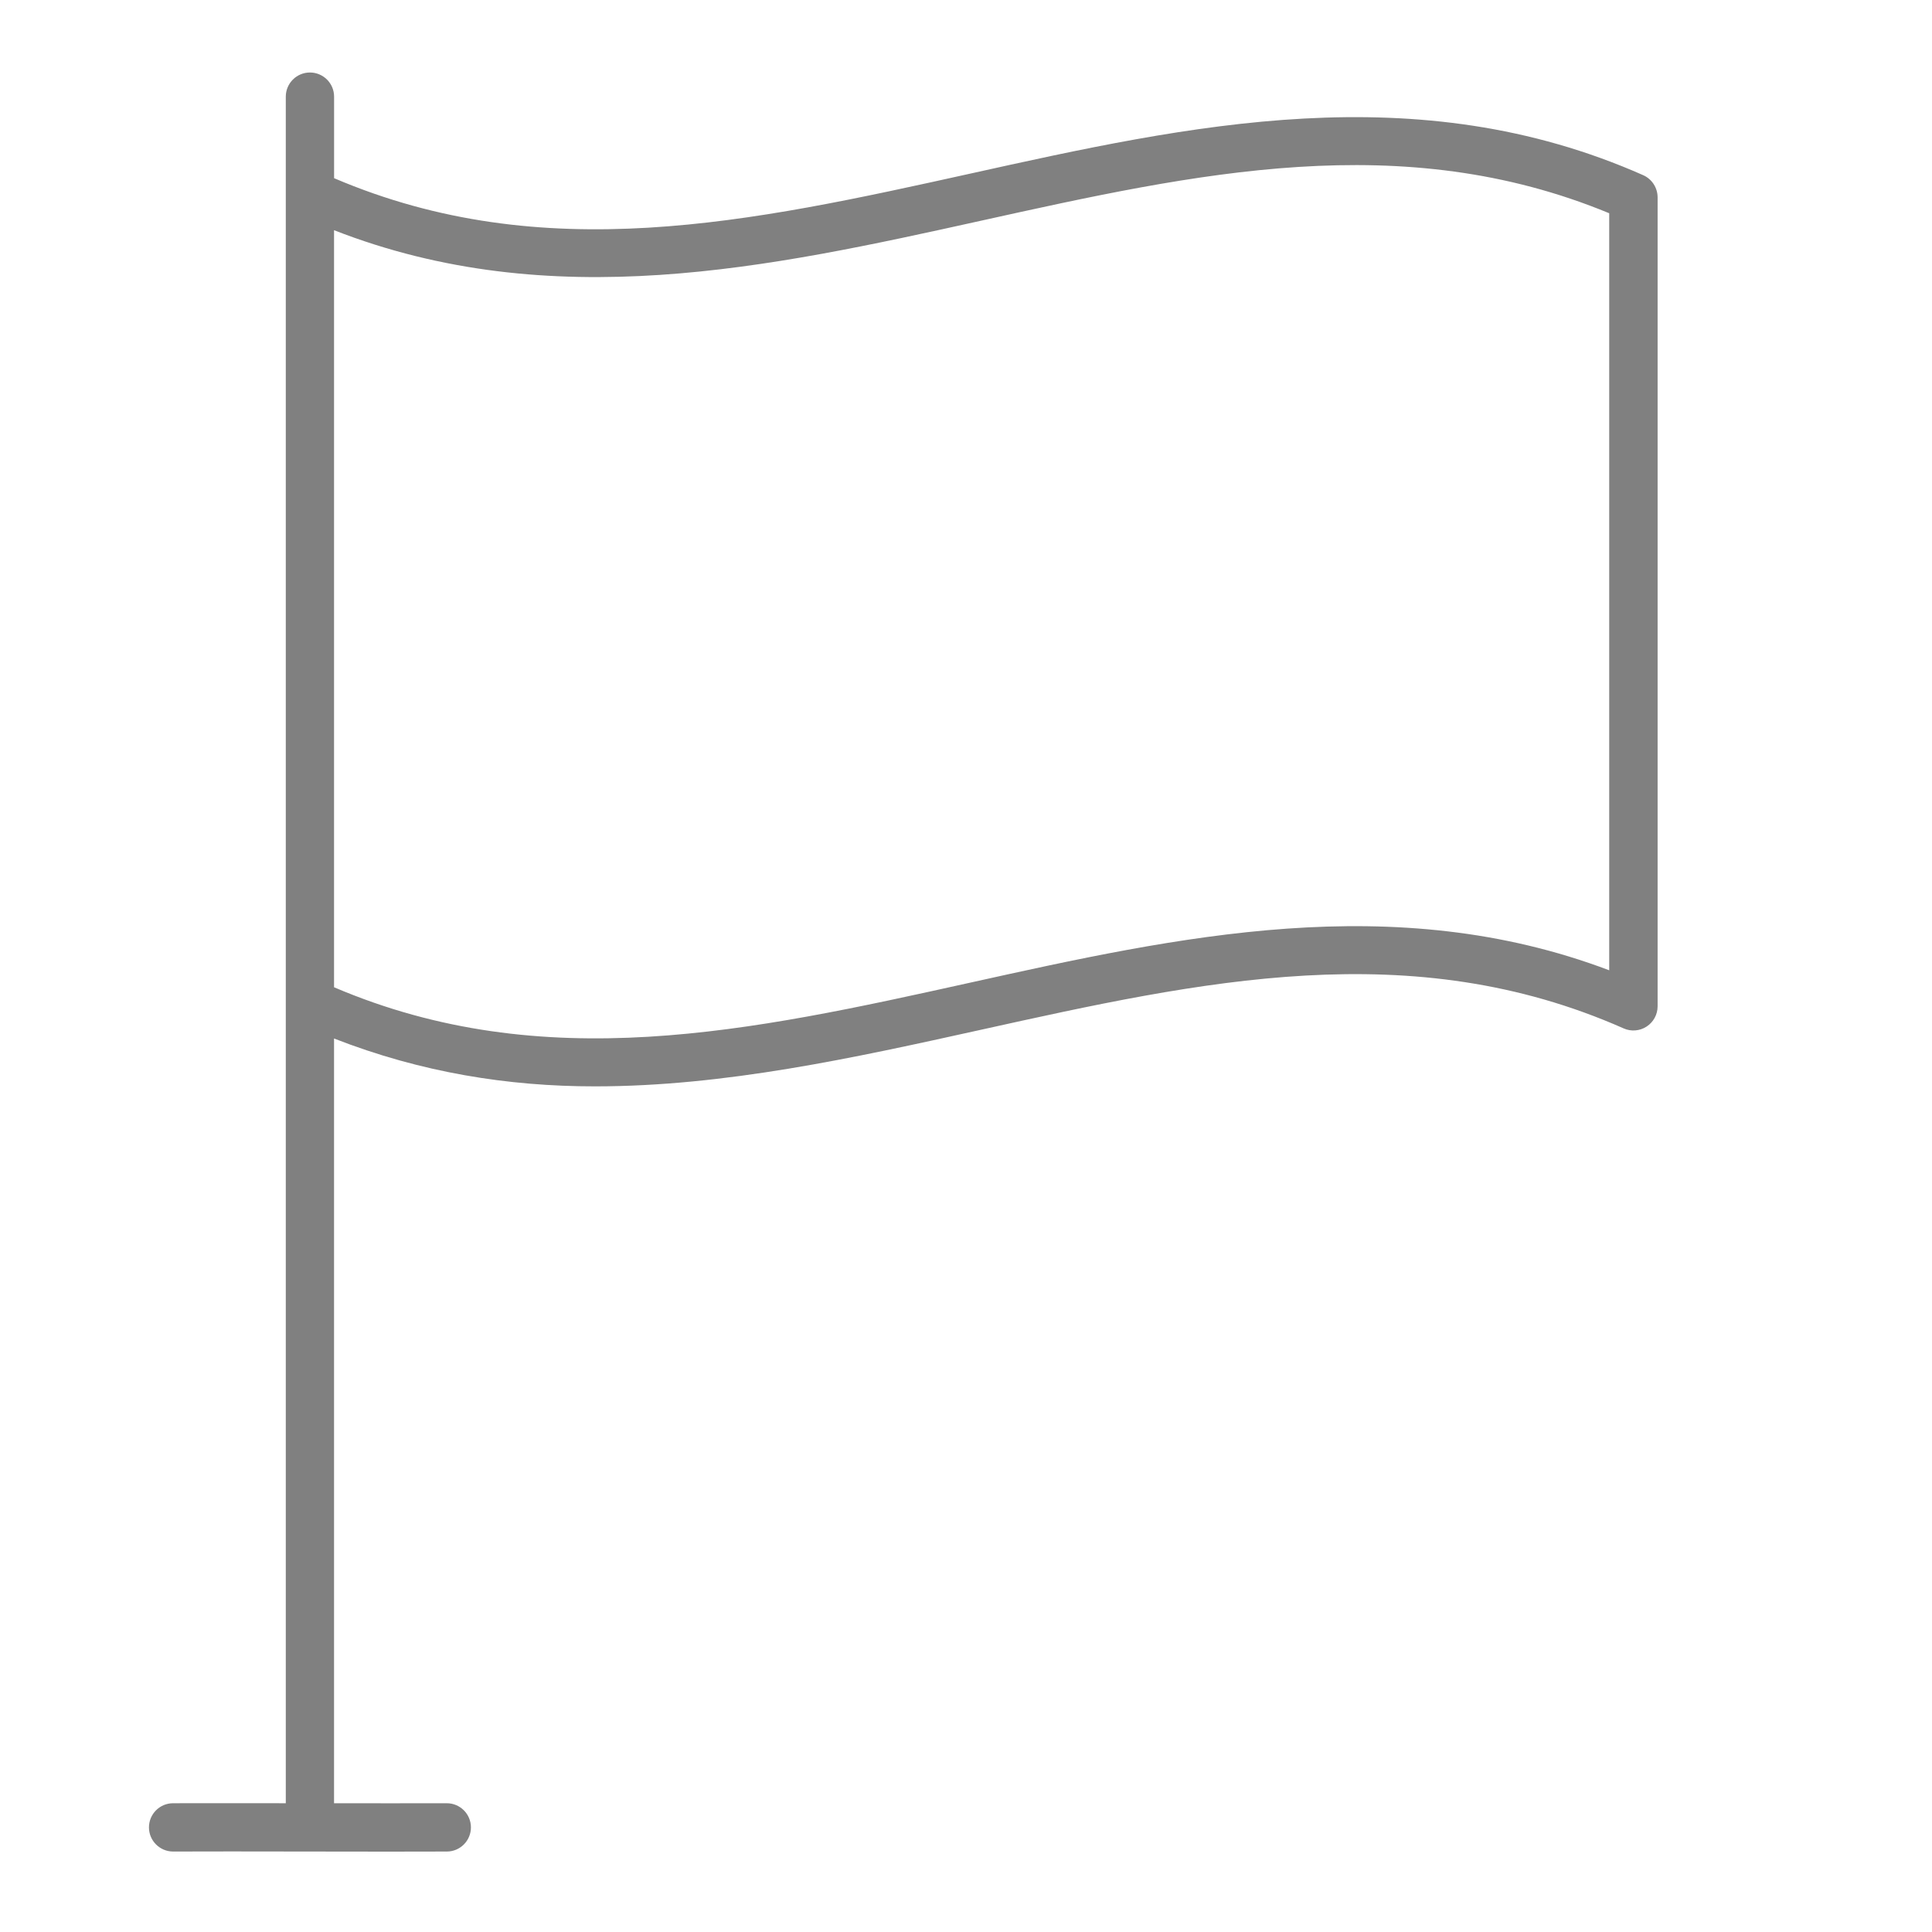
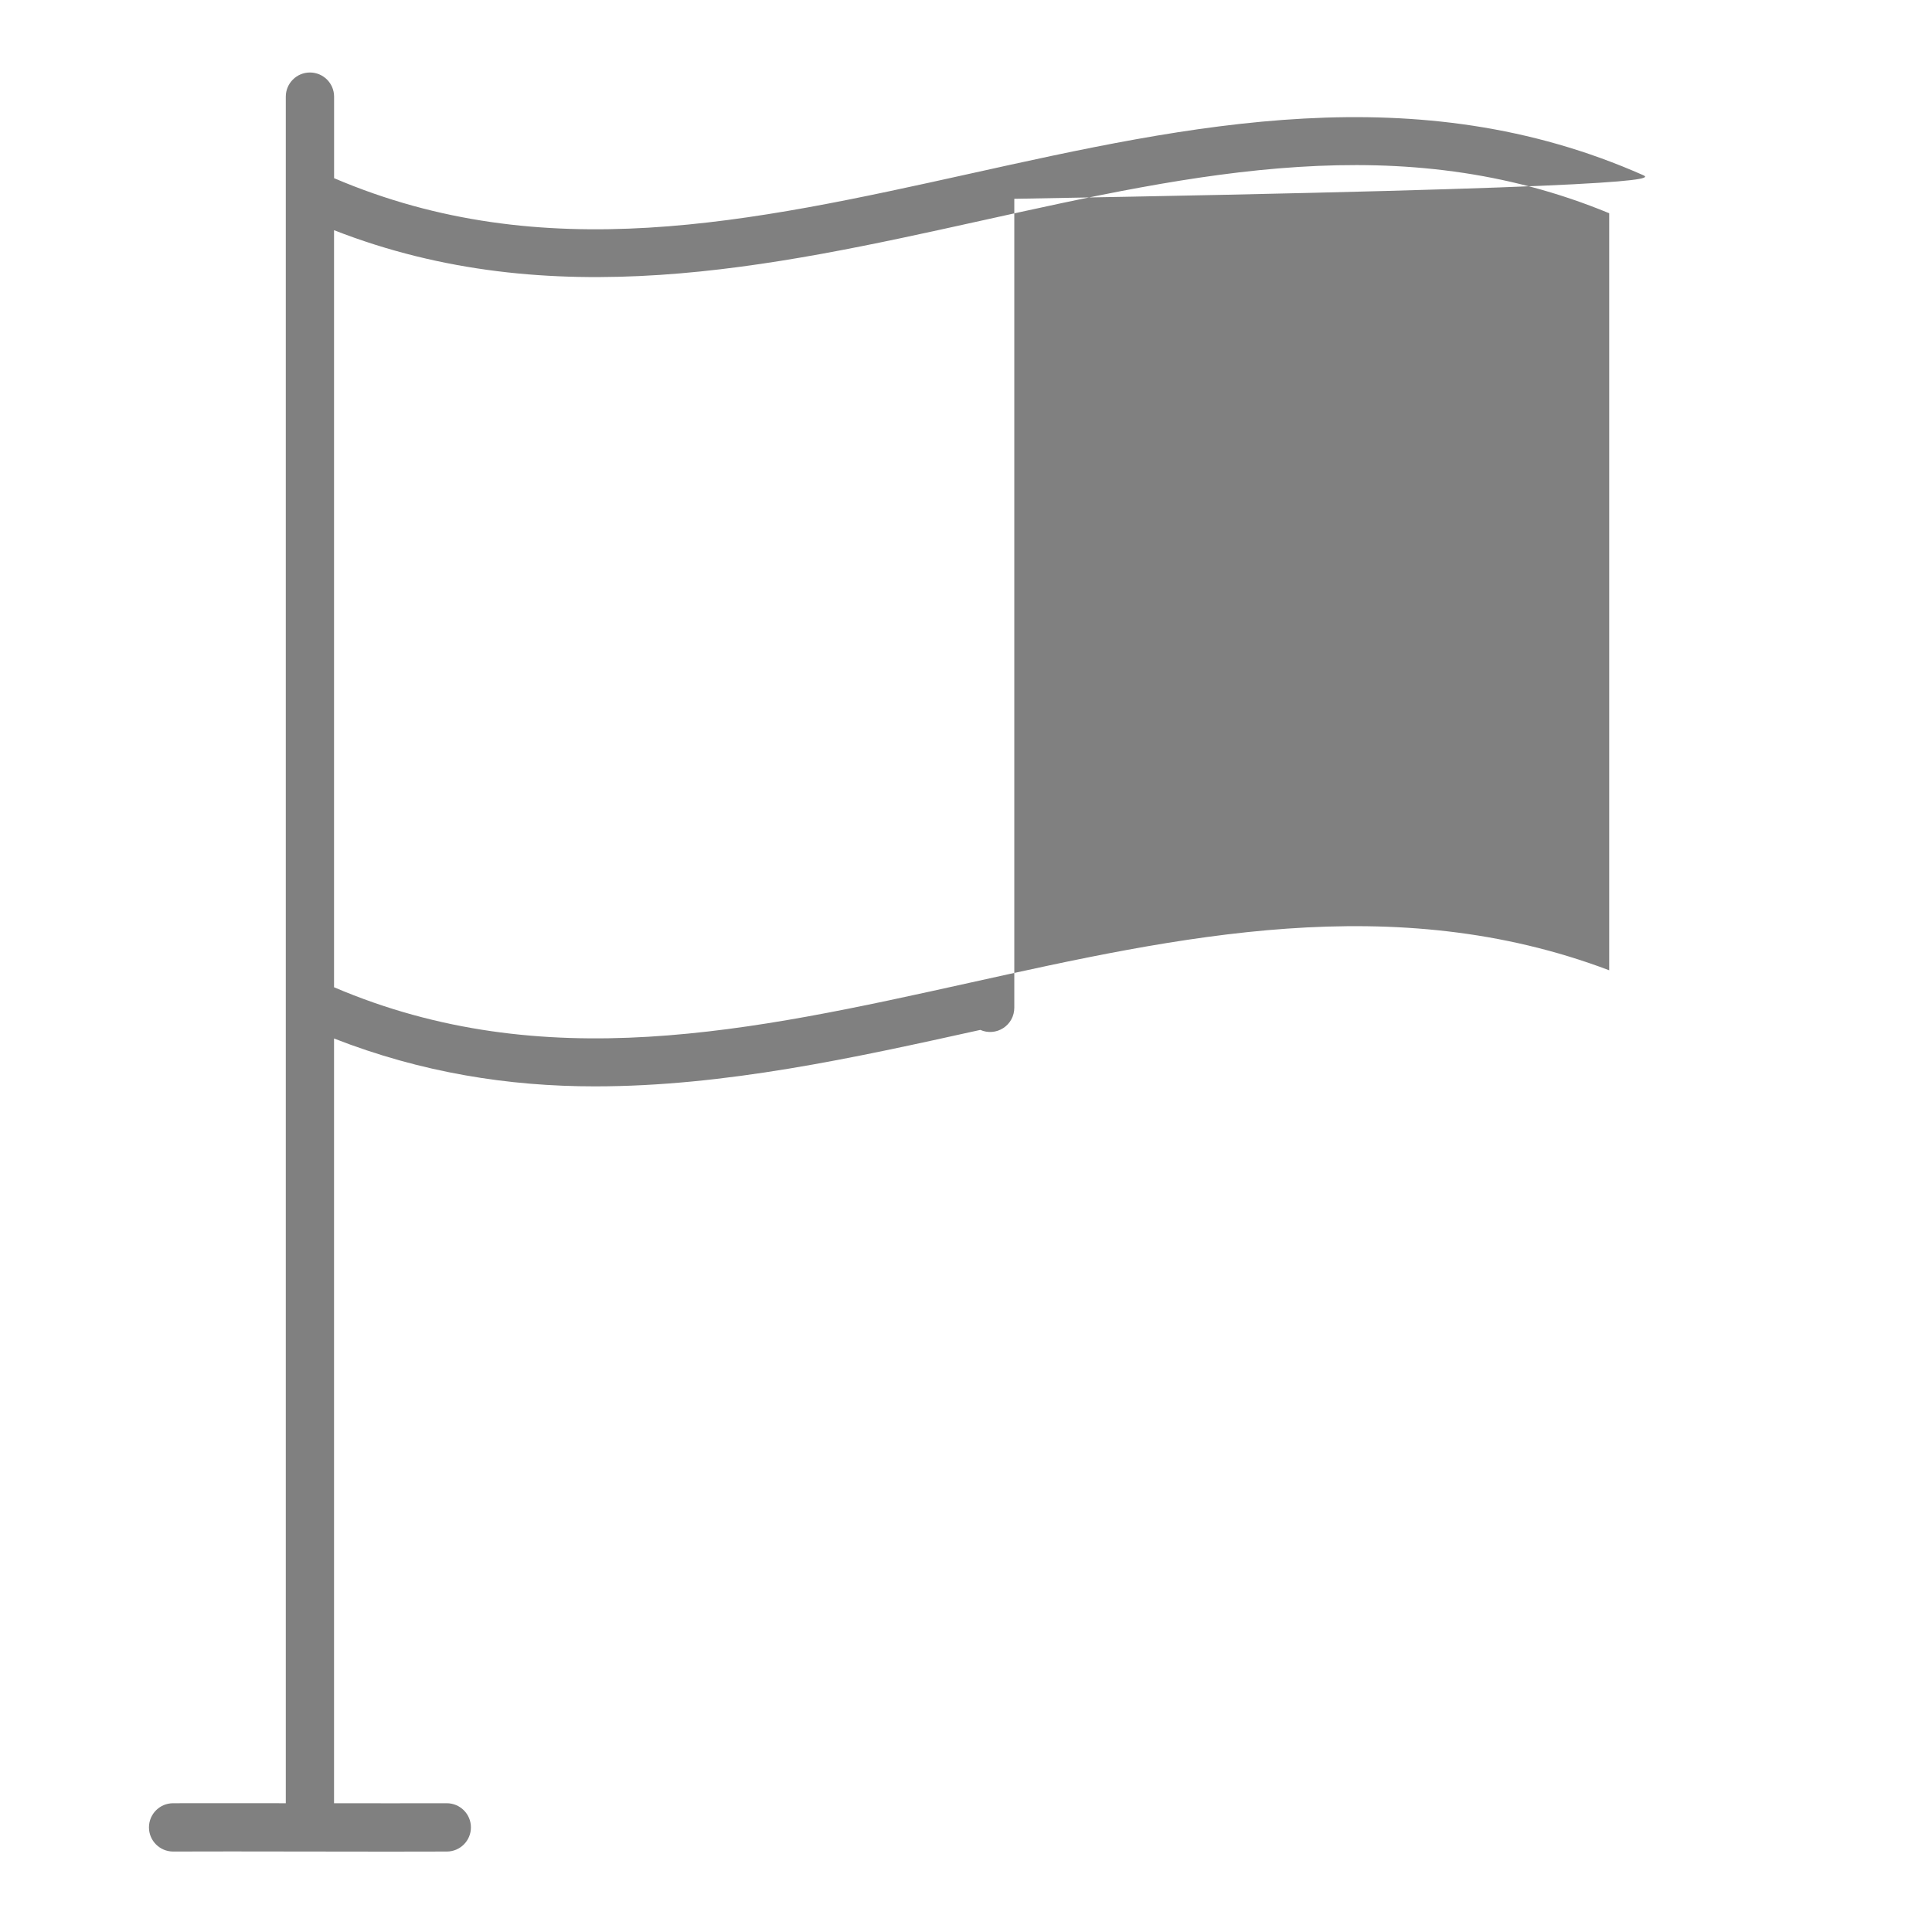
<svg xmlns="http://www.w3.org/2000/svg" version="1.1" id="Layer_1" x="0px" y="0px" viewBox="0 0 40 40" style="enable-background:new 0 0 40 40;" xml:space="preserve">
  <style type="text/css">
	.st0{fill:#808080;}
</style>
-   <path class="st0" d="M34.021,3.627c-4.694-2.078-9.394-1.038-13.939-0.031  C15.546,4.599,11.258,5.543,6.917,3.689V2.001c0-0.276-0.224-0.5-0.5-0.5  s-0.5,0.224-0.5,0.5v35.333c-0.778-0.001-1.557-0.002-2.335,0  c-0.276,0.001-0.499,0.226-0.498,0.502c0.001,0.275,0.225,0.498,0.5,0.498  c0,0,0.001,0,0.002,0c0.398-0.001,0.797-0.002,1.196-0.002  c0.545,0,1.09,0.001,1.635,0.002l0,0l0,0c0.546,0.001,1.091,0.002,1.637,0.002  c0.399,0,0.799-0.001,1.199-0.002C9.528,38.333,9.751,38.108,9.75,37.832  c-0.001-0.275-0.225-0.498-0.5-0.498c-0,0-0.001,0-0.002,0  c-0.776,0.002-1.554,0.001-2.332,0V21.501c1.804,0.705,3.608,0.992,5.403,0.991  c2.69,0,5.359-0.59,7.978-1.169c4.59-1.016,8.927-1.974,13.319-0.031  c0.154,0.069,0.334,0.054,0.475-0.038c0.142-0.092,0.228-0.25,0.228-0.419v-16.75  C34.318,3.886,34.201,3.707,34.021,3.627z M33.318,20.089  c-4.46-1.687-8.92-0.699-13.237,0.257c-4.535,1.004-8.823,1.948-13.165,0.094  V4.766c4.507,1.761,9.016,0.772,13.38-0.193  c4.487-0.993,8.73-1.932,13.021-0.158V20.089z" />
+   <path class="st0" d="M34.021,3.627c-4.694-2.078-9.394-1.038-13.939-0.031  C15.546,4.599,11.258,5.543,6.917,3.689V2.001c0-0.276-0.224-0.5-0.5-0.5  s-0.5,0.224-0.5,0.5v35.333c-0.778-0.001-1.557-0.002-2.335,0  c-0.276,0.001-0.499,0.226-0.498,0.502c0.001,0.275,0.225,0.498,0.5,0.498  c0,0,0.001,0,0.002,0c0.398-0.001,0.797-0.002,1.196-0.002  c0.545,0,1.09,0.001,1.635,0.002l0,0l0,0c0.546,0.001,1.091,0.002,1.637,0.002  c0.399,0,0.799-0.001,1.199-0.002C9.528,38.333,9.751,38.108,9.75,37.832  c-0.001-0.275-0.225-0.498-0.5-0.498c-0,0-0.001,0-0.002,0  c-0.776,0.002-1.554,0.001-2.332,0V21.501c1.804,0.705,3.608,0.992,5.403,0.991  c2.69,0,5.359-0.59,7.978-1.169c0.154,0.069,0.334,0.054,0.475-0.038c0.142-0.092,0.228-0.25,0.228-0.419v-16.75  C34.318,3.886,34.201,3.707,34.021,3.627z M33.318,20.089  c-4.46-1.687-8.92-0.699-13.237,0.257c-4.535,1.004-8.823,1.948-13.165,0.094  V4.766c4.507,1.761,9.016,0.772,13.38-0.193  c4.487-0.993,8.73-1.932,13.021-0.158V20.089z" />
</svg>